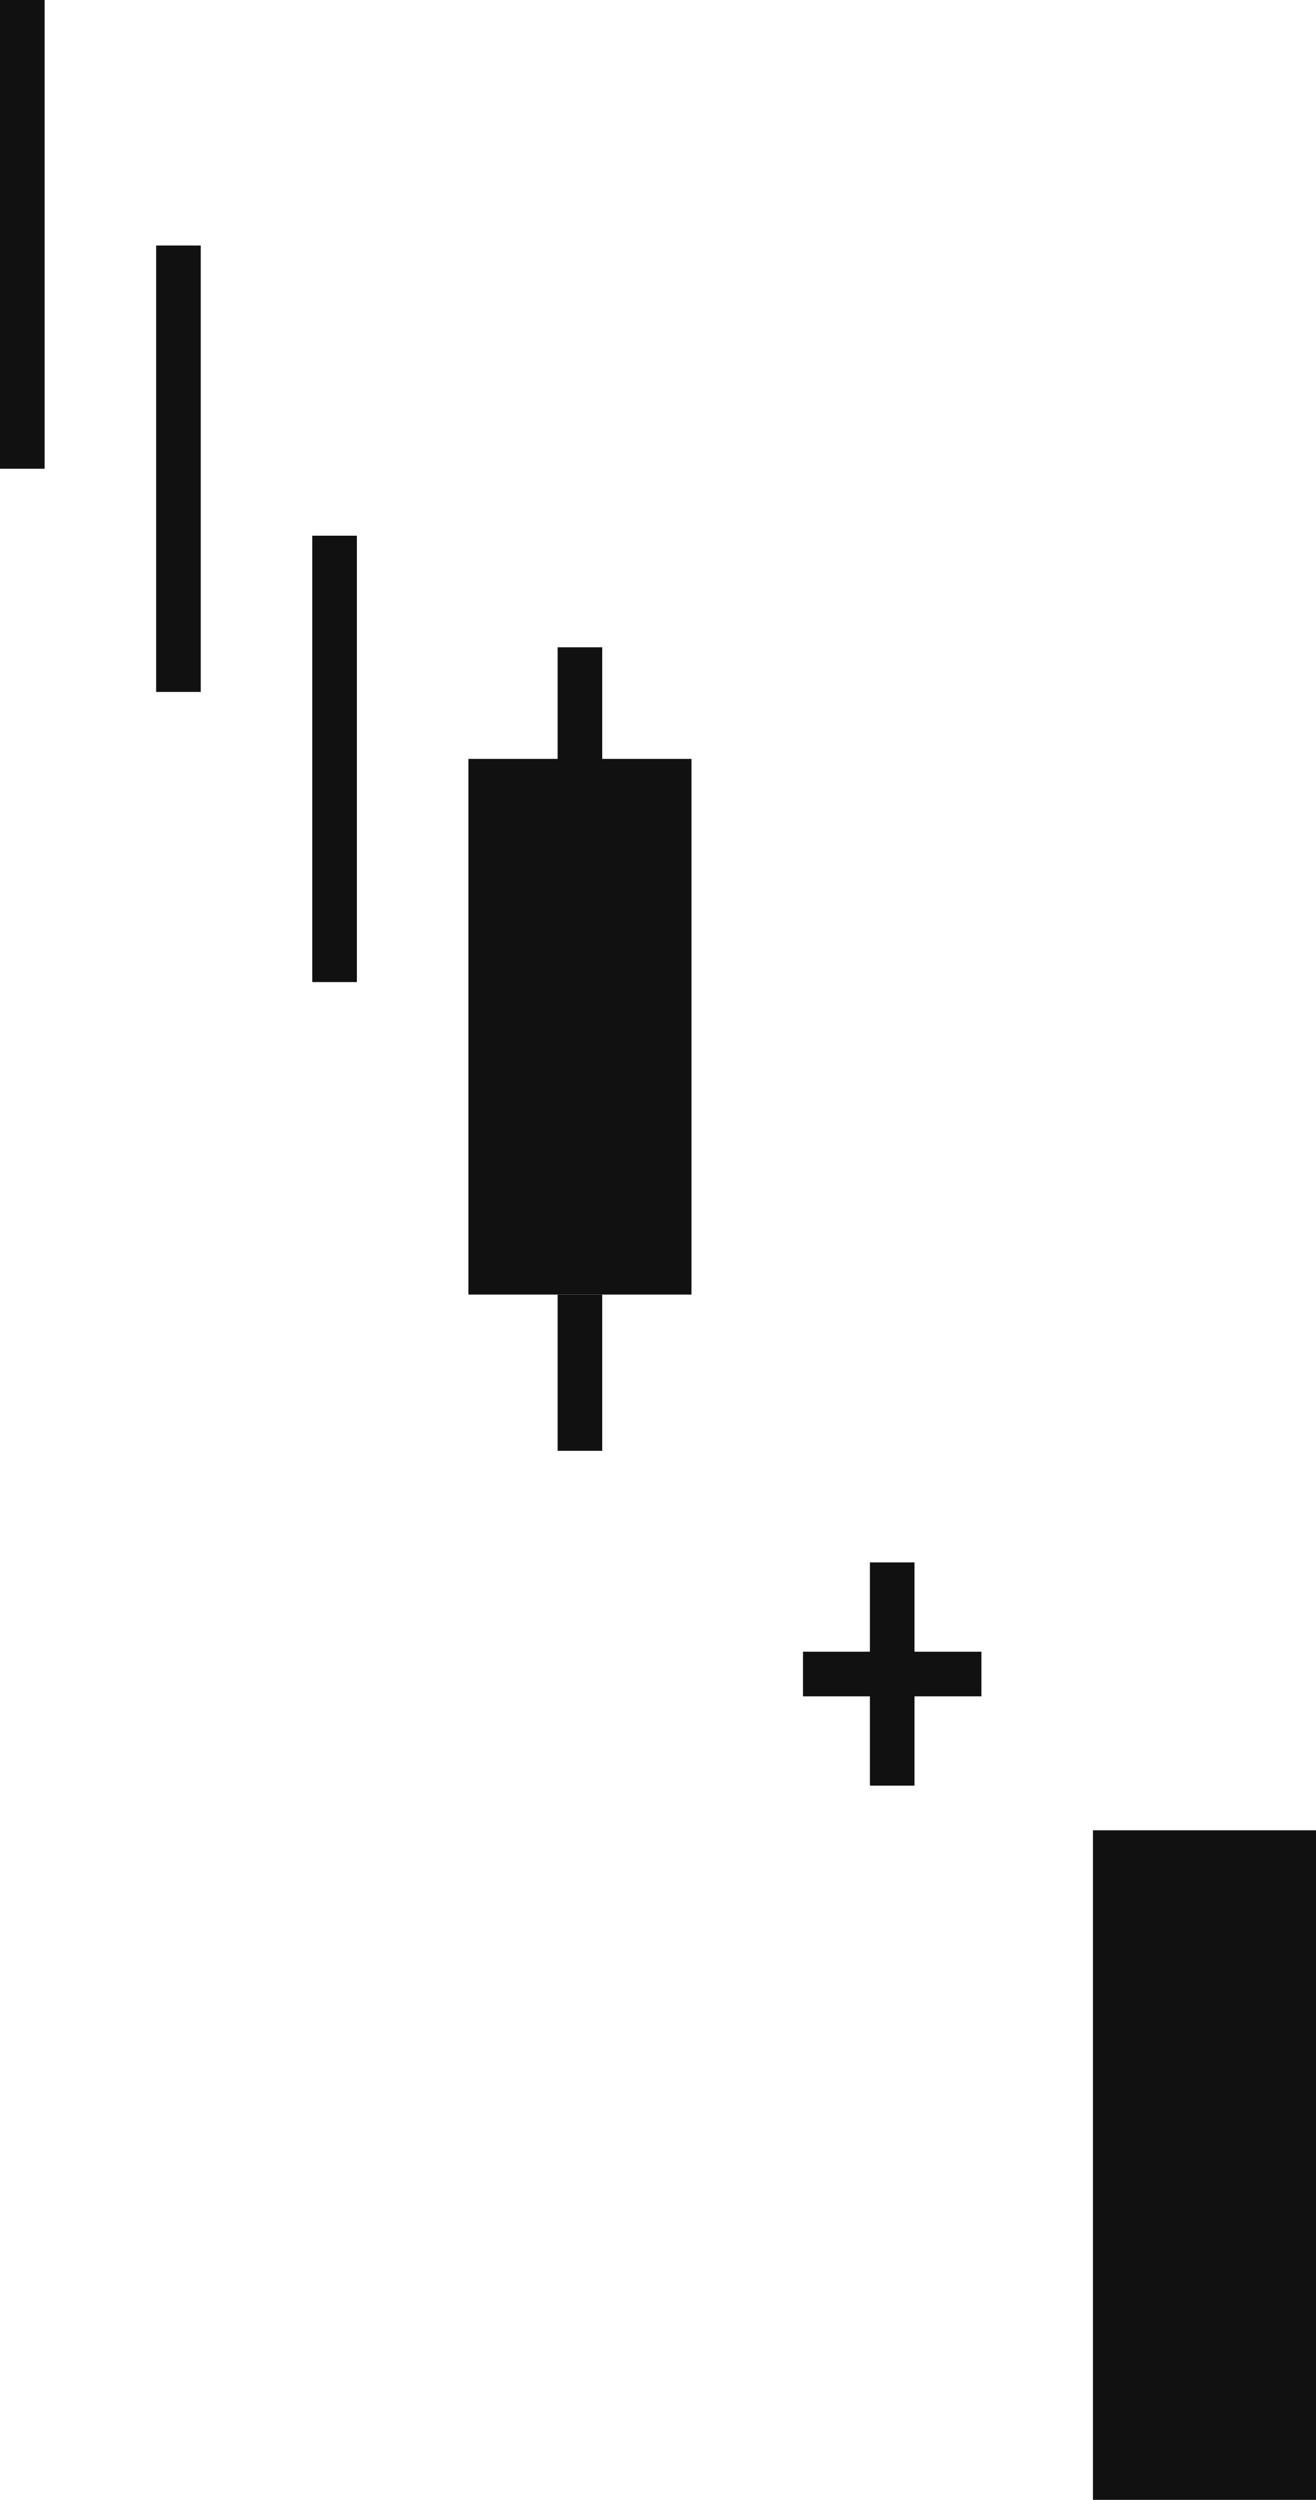
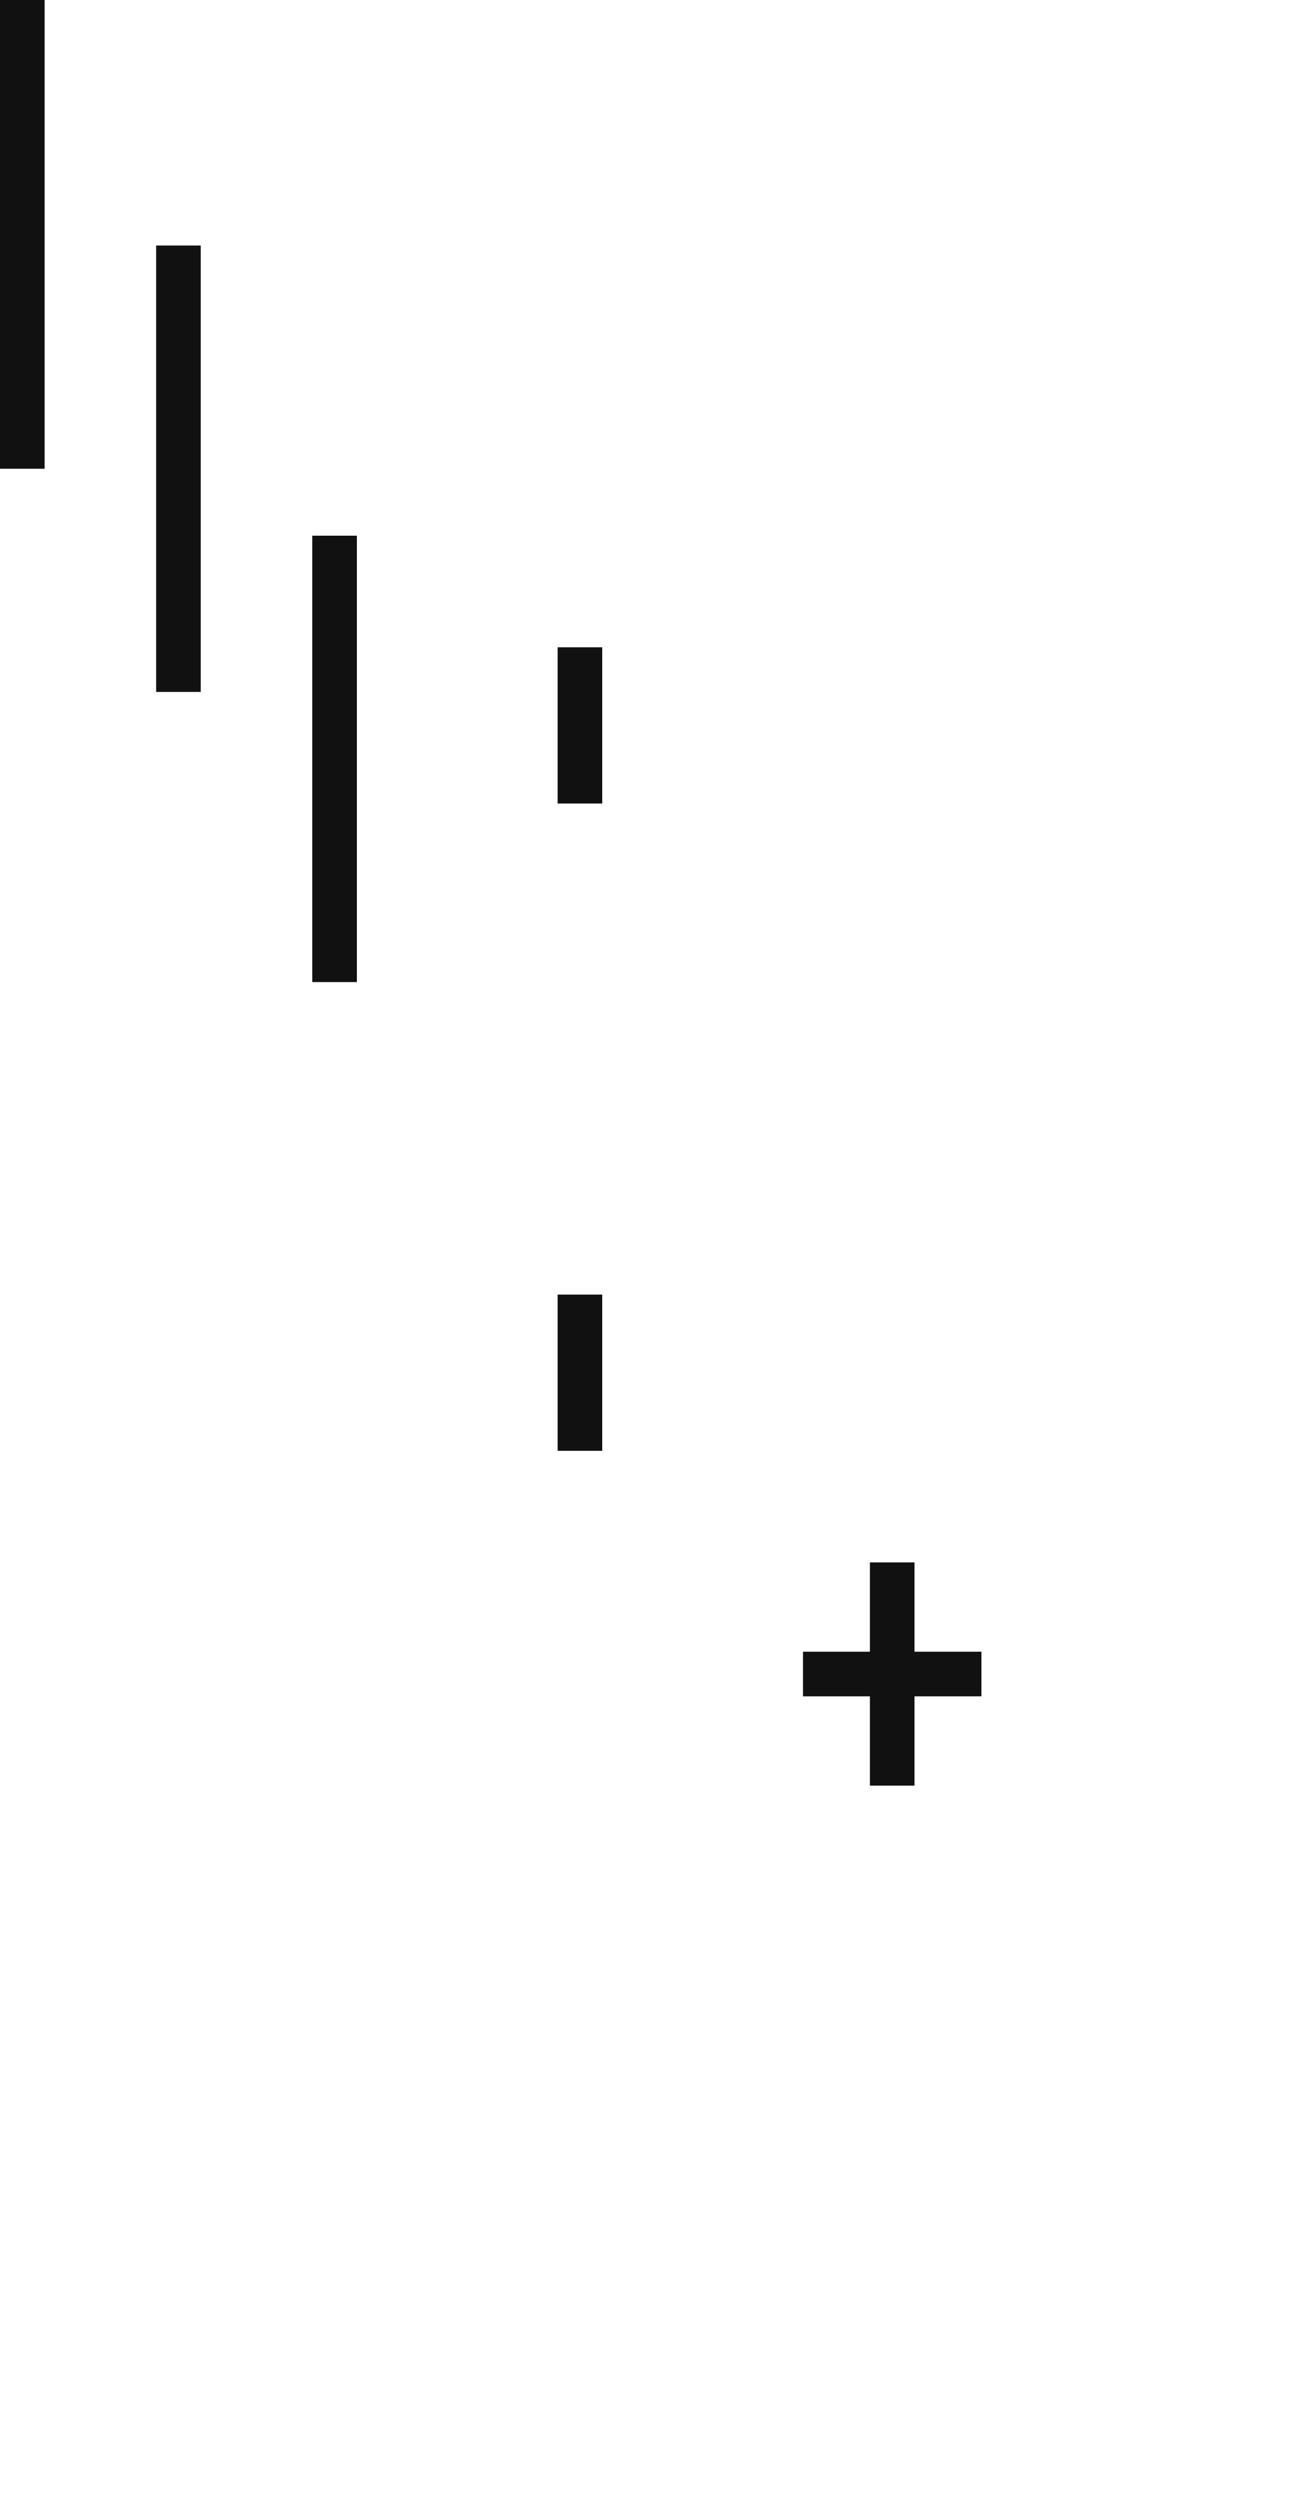
<svg xmlns="http://www.w3.org/2000/svg" width="59" height="112" viewBox="0 0 59 112" fill="none">
  <rect x="7" y="11" width="2" height="20" fill="#111111" />
  <rect width="2" height="21" fill="#111111" />
-   <rect x="21" y="34" width="10" height="24" fill="#111111" />
  <rect x="25" y="58" width="2" height="7" fill="#111111" />
  <rect x="25" y="29" width="2" height="7" fill="#111111" />
  <rect x="39" y="70" width="2" height="10" fill="#111111" />
  <rect x="44" y="74" width="2" height="8" transform="rotate(90 44 74)" fill="#111111" />
-   <rect x="49" y="82" width="10" height="30" fill="#111111" />
  <rect x="14" y="24" width="2" height="20" fill="#111111" />
</svg>